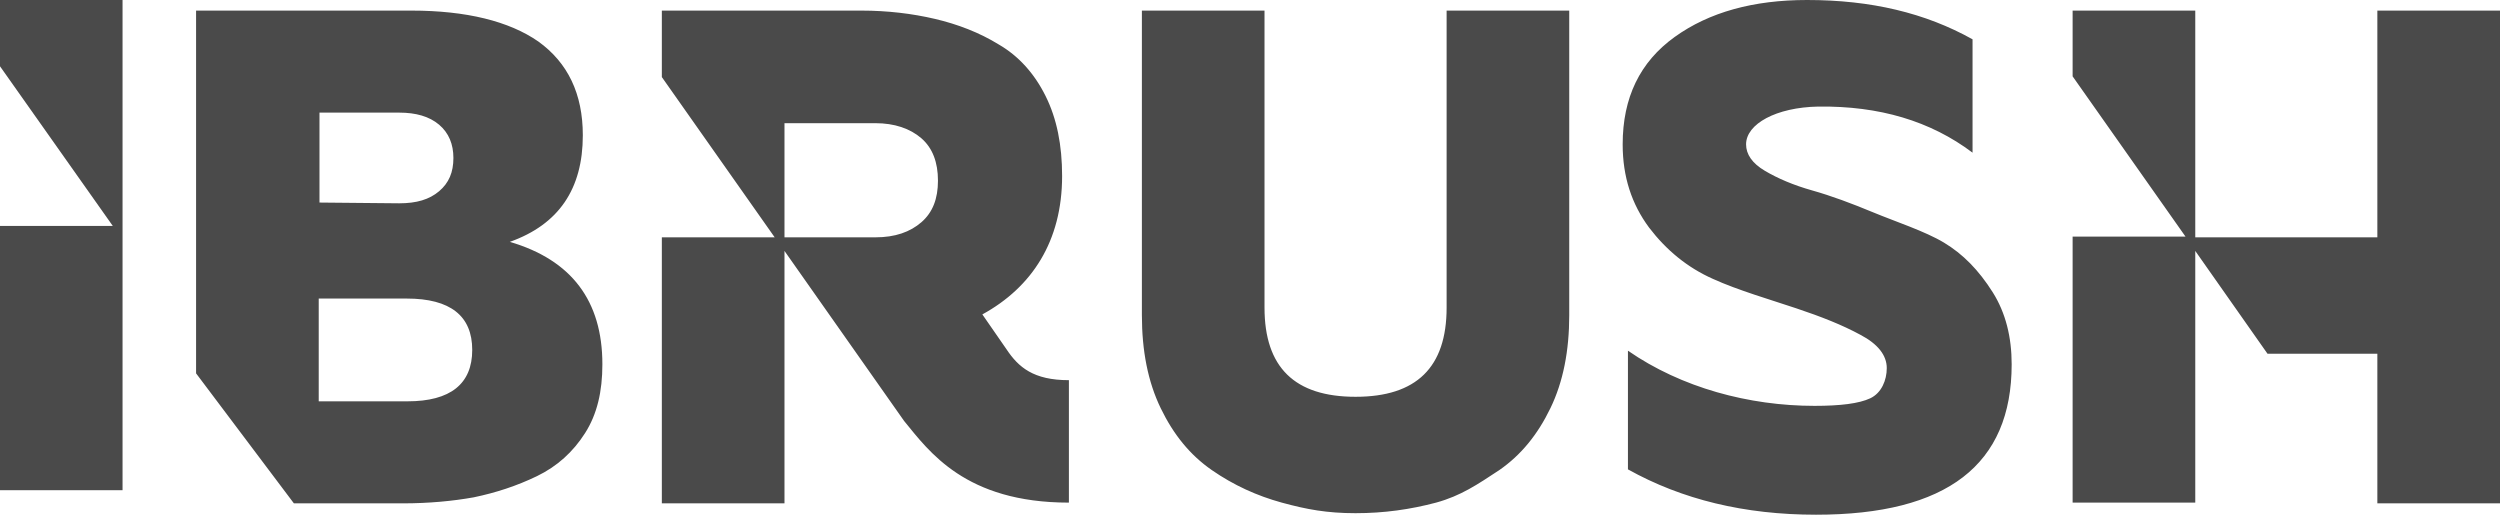
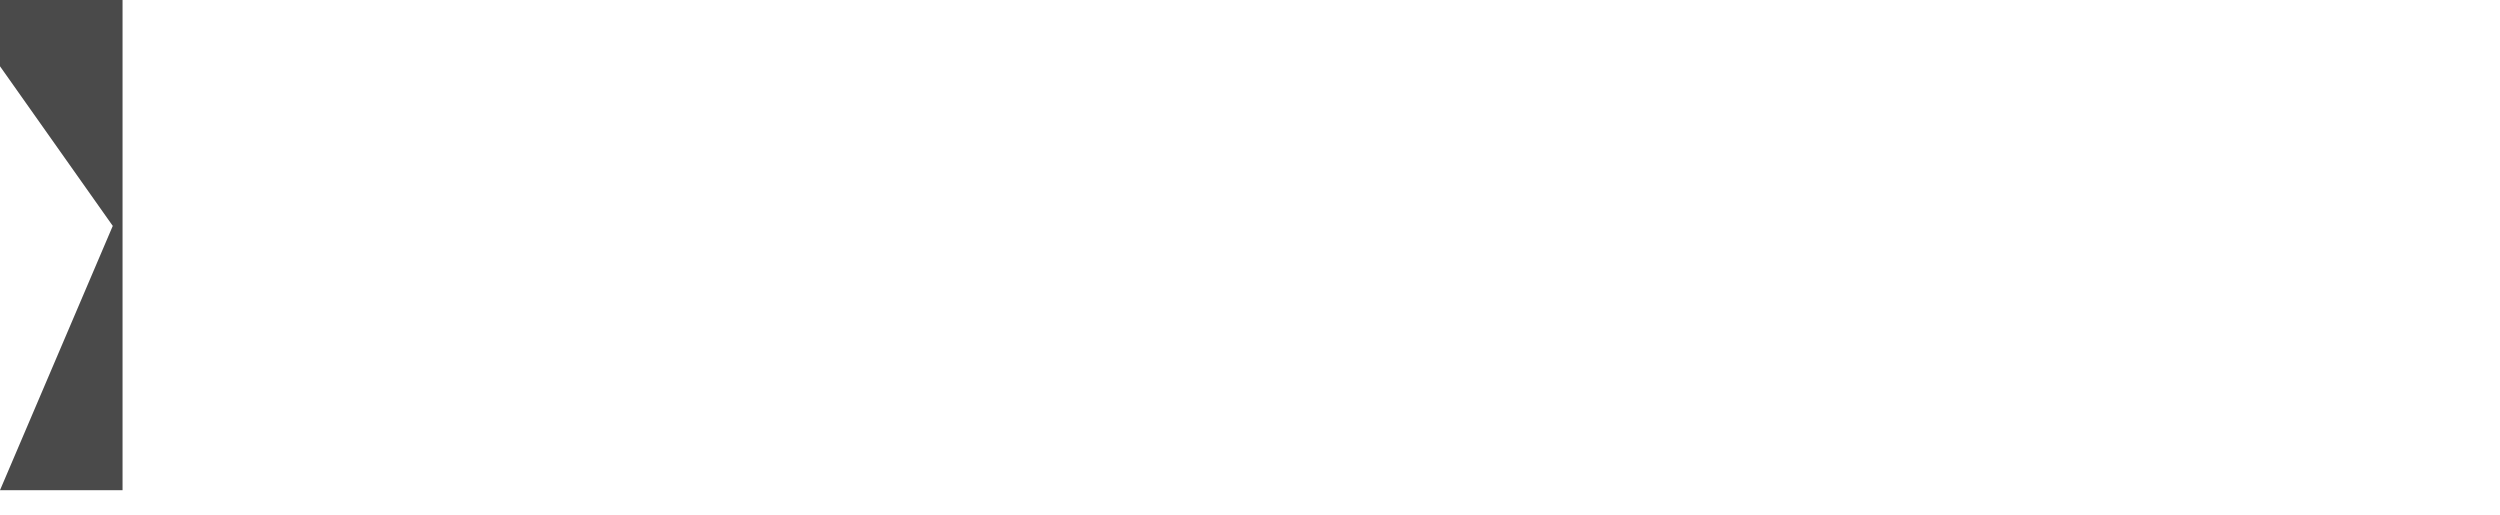
<svg xmlns="http://www.w3.org/2000/svg" width="102" height="21" viewBox="0 0 102 21" fill="none">
  <g>
-     <path d="M0 2.704L4.601 9.217H0L0 20H5L5 0L0 0L0 2.704Z" fill="#4A4A4A" />
-     <path d="M20.801 9.868C22.797 9.159 23.779 7.709 23.779 5.52C23.779 3.824 23.165 2.559 21.968 1.696C20.771 0.863 19.021 0.432 16.78 0.432L8 0.432L8 15.233L11.991 20.537H16.442C17.486 20.537 18.468 20.445 19.328 20.291C20.218 20.106 21.078 19.828 21.907 19.427C22.735 19.026 23.38 18.441 23.871 17.67C24.363 16.899 24.577 15.974 24.577 14.863C24.577 12.273 23.319 10.608 20.801 9.868ZM13.035 4.595L16.289 4.595C16.964 4.595 17.517 4.749 17.916 5.088C18.315 5.427 18.499 5.89 18.499 6.445C18.499 7.031 18.315 7.463 17.916 7.802C17.517 8.141 16.995 8.295 16.289 8.295L13.035 8.264V4.595ZM16.626 16.374H13.004V12.181H16.596C18.376 12.181 19.267 12.89 19.267 14.277C19.267 15.665 18.376 16.374 16.626 16.374ZM41.063 14.247L40.08 12.828C42.106 11.718 43.334 9.837 43.334 7.185C43.334 5.921 43.12 4.841 42.659 3.916C42.199 2.991 41.554 2.282 40.756 1.819C39.958 1.326 39.067 0.987 38.146 0.771C37.225 0.555 36.212 0.432 35.138 0.432L27.003 0.432V3.145L31.607 9.683H27.003V20.537L32.007 20.537V10.238L36.888 17.176C37.901 18.41 39.374 20.507 43.611 20.507V15.511C42.168 15.511 41.554 14.987 41.063 14.247ZM37.594 9.066C37.133 9.467 36.519 9.683 35.721 9.683H32.007V5.026L35.721 5.026C36.489 5.026 37.133 5.242 37.594 5.643C38.054 6.044 38.269 6.63 38.269 7.37C38.269 8.11 38.054 8.665 37.594 9.066ZM96.996 0.432V9.683H89.567V0.432L84.563 0.432V3.115L89.168 9.652H84.563V20.507H89.567V10.238L92.514 14.432H96.996V20.537H102V0.432L96.996 0.432ZM59.022 12.551C59.022 14.987 57.794 16.189 55.307 16.189C52.82 16.189 51.592 14.987 51.592 12.551V0.432L46.589 0.432V12.859C46.589 14.308 46.834 15.573 47.356 16.652C47.878 17.731 48.553 18.564 49.444 19.181C50.334 19.797 51.285 20.229 52.298 20.507C53.312 20.784 54.14 20.938 55.307 20.938C56.474 20.938 57.548 20.784 58.592 20.507C59.605 20.229 60.28 19.767 61.17 19.181C62.061 18.564 62.736 17.731 63.258 16.652C63.78 15.573 64.025 14.308 64.025 12.859V0.432L59.022 0.432V12.551ZM79.314 9.899C78.546 9.436 77.318 9.035 76.428 8.665C75.538 8.295 74.709 7.987 73.941 7.771C73.174 7.555 72.529 7.278 72.007 6.969C71.485 6.661 71.24 6.291 71.24 5.89C71.24 5.057 72.468 4.379 74.187 4.348C76.673 4.317 78.761 4.934 80.48 6.229V1.604C78.546 0.524 76.336 0 73.726 0C71.547 0 69.736 0.493 68.323 1.511C66.911 2.529 66.205 3.978 66.205 5.89C66.205 7.216 66.573 8.326 67.28 9.282C67.986 10.207 68.845 10.916 69.889 11.379C70.902 11.841 72.284 12.242 73.296 12.582C74.31 12.921 75.169 13.26 75.906 13.661C76.612 14.031 76.98 14.493 76.98 15.018C76.98 15.511 76.766 16.035 76.305 16.251C75.845 16.467 75.077 16.559 74.033 16.559C71.362 16.559 68.6 15.819 66.42 14.308V19.15C68.63 20.383 71.178 21 74.095 21C79.436 21 82.076 18.965 82.076 14.863C82.076 13.753 81.831 12.767 81.309 11.934C80.726 11.009 80.081 10.361 79.314 9.899Z" fill="#4A4A4A" />
+     <path d="M0 2.704L4.601 9.217L0 20H5L5 0L0 0L0 2.704Z" fill="#4A4A4A" />
  </g>
</svg>